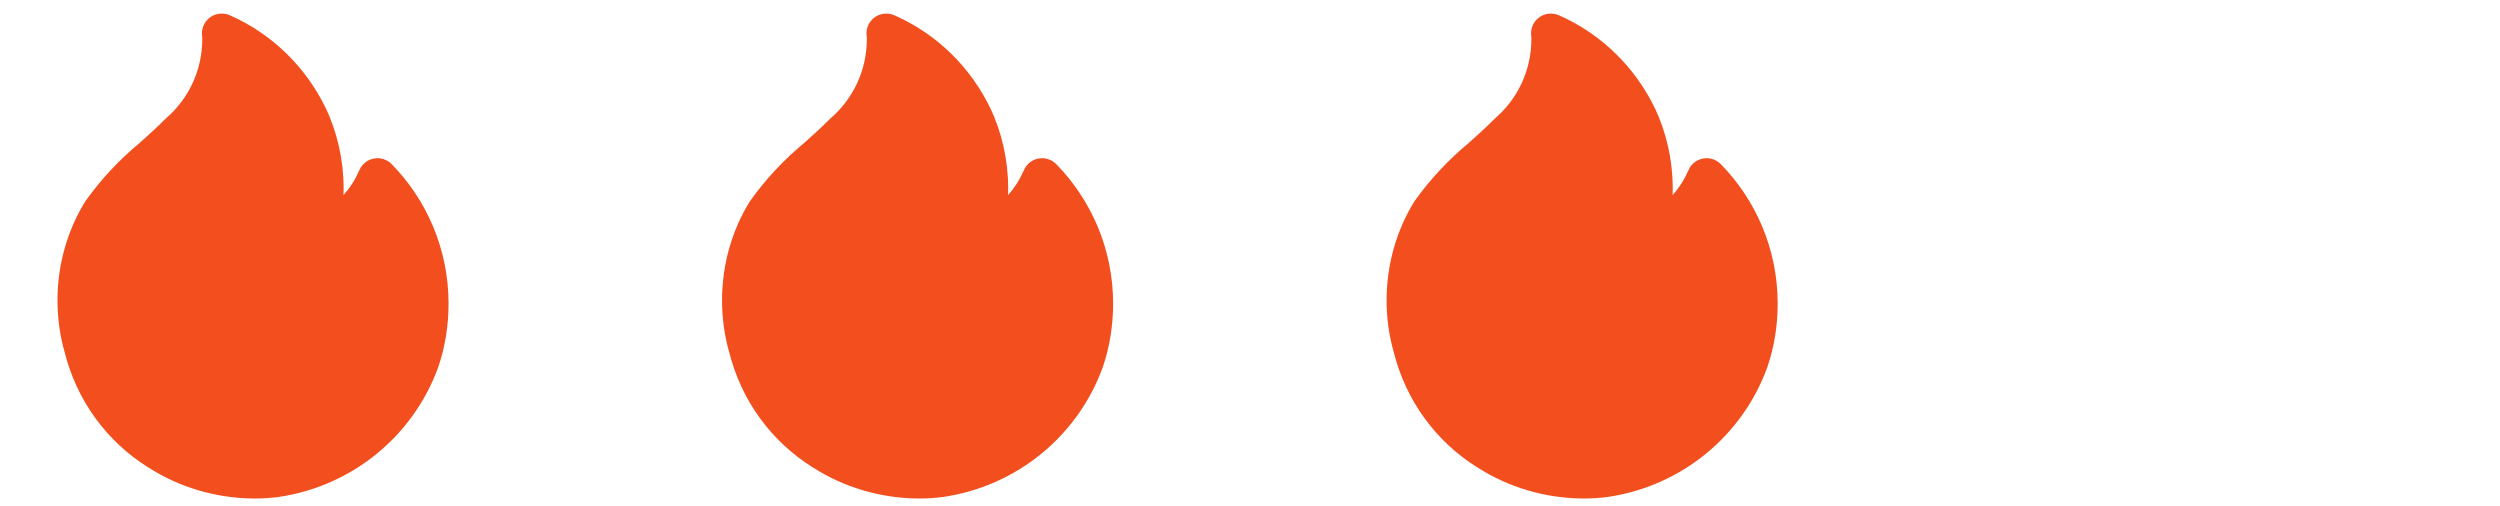
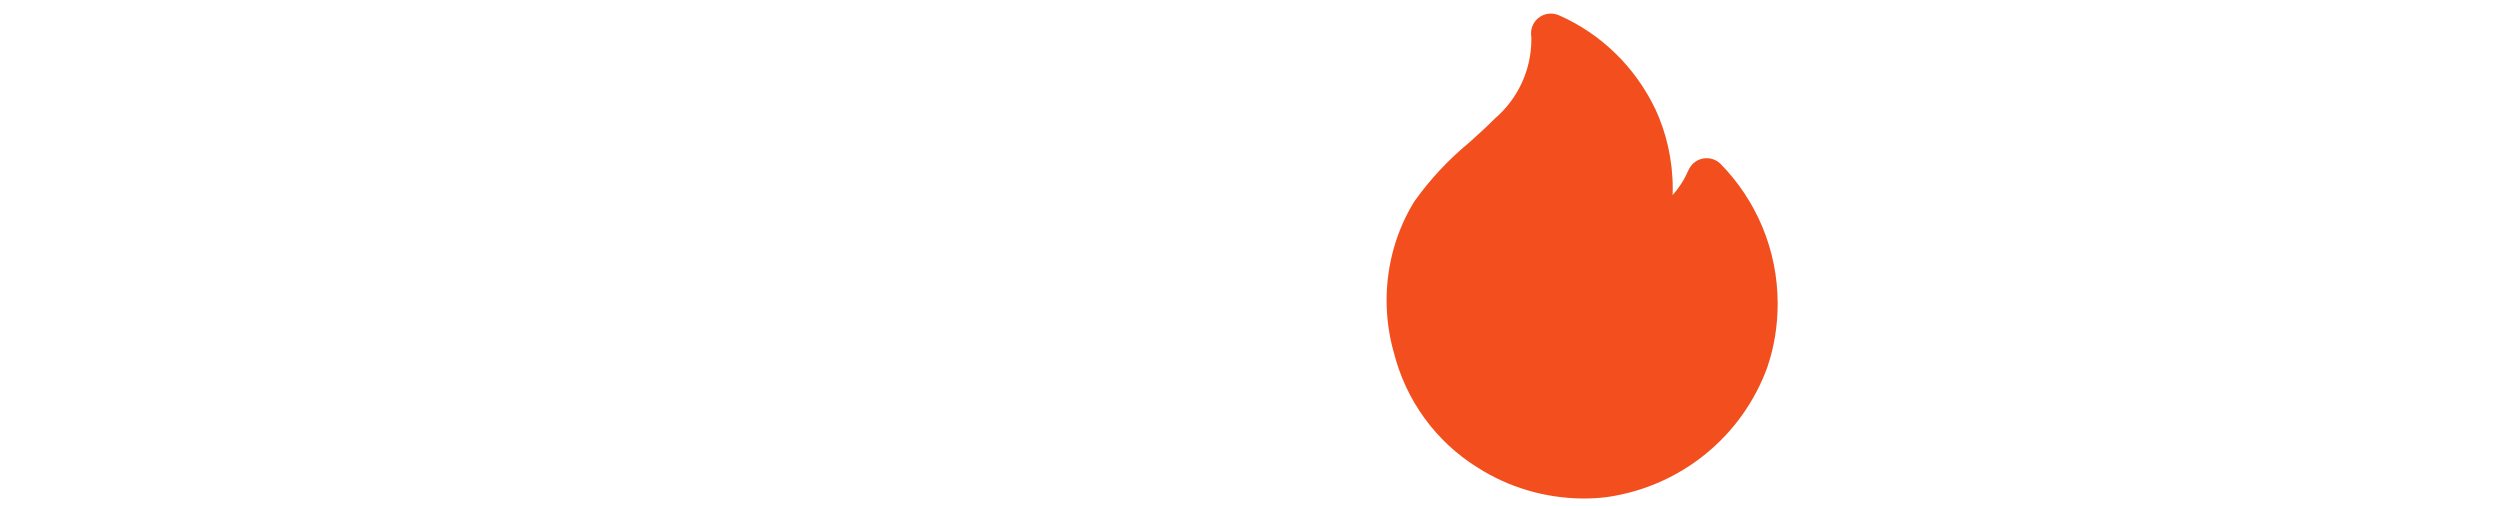
<svg xmlns="http://www.w3.org/2000/svg" width="158" height="32" viewBox="0 0 158 32" fill="none">
-   <path d="M23.859 9.998C24.203 9.998 24.515 10.137 24.741 10.362L24.742 10.36C24.741 10.359 24.741 10.359 24.74 10.358L24.742 10.36L24.742 10.36C26.973 12.637 28.349 15.755 28.349 19.195C28.349 20.595 28.121 21.942 27.726 23.111L27.698 23.199C26.142 27.503 22.314 30.721 17.594 31.41L17.654 31.404C17.142 31.471 16.621 31.506 16.091 31.506H16.082H16.079C13.606 31.494 11.301 30.772 9.409 29.563L9.359 29.534C6.76 27.911 4.831 25.314 4.064 22.173L4.084 22.258C3.79 21.217 3.633 20.119 3.633 18.984C3.633 16.676 4.283 14.52 5.38 12.741L5.42 12.683C6.389 11.329 7.528 10.106 8.84 9.02C9.395 8.522 9.949 8.024 10.47 7.497L10.479 7.49C11.889 6.277 12.783 4.48 12.783 2.473C12.783 2.422 12.782 2.37 12.781 2.327C12.768 2.256 12.762 2.184 12.762 2.11C12.762 1.419 13.322 0.859 14.013 0.859C14.192 0.859 14.363 0.897 14.509 0.962L14.586 0.993C17.211 2.164 19.344 4.24 20.618 6.898L20.587 6.824C21.312 8.372 21.717 10.1 21.717 11.922C21.717 12.065 21.714 12.207 21.71 12.329C22.114 11.878 22.447 11.361 22.708 10.762L22.711 10.754C22.902 10.309 23.344 9.998 23.859 9.998Z" fill="#F24E1E" />
-   <path d="M65.859 9.998C66.203 9.998 66.515 10.137 66.741 10.362L66.742 10.36C66.741 10.359 66.74 10.359 66.74 10.358L66.742 10.36L66.742 10.36C68.973 12.637 70.349 15.755 70.349 19.195C70.349 20.595 70.121 21.942 69.726 23.111L69.698 23.199C68.142 27.503 64.314 30.721 59.594 31.41L59.654 31.404C59.142 31.471 58.621 31.506 58.091 31.506H58.082H58.079C55.606 31.494 53.301 30.772 51.409 29.563L51.359 29.534C48.76 27.911 46.831 25.314 46.064 22.173L46.084 22.258C45.79 21.217 45.633 20.119 45.633 18.984C45.633 16.676 46.283 14.52 47.38 12.741L47.42 12.683C48.389 11.329 49.528 10.106 50.84 9.02C51.395 8.522 51.949 8.024 52.47 7.497L52.479 7.49C53.889 6.277 54.783 4.48 54.783 2.473C54.783 2.422 54.782 2.37 54.781 2.327C54.769 2.256 54.762 2.184 54.762 2.11C54.762 1.419 55.322 0.859 56.013 0.859C56.192 0.859 56.363 0.897 56.509 0.962L56.586 0.993C59.211 2.164 61.344 4.24 62.618 6.898L62.587 6.824C63.312 8.372 63.717 10.1 63.717 11.922C63.717 12.065 63.714 12.207 63.71 12.329C64.114 11.878 64.447 11.361 64.708 10.762L64.711 10.754C64.902 10.309 65.344 9.998 65.859 9.998Z" fill="#F24E1E" />
  <path d="M107.859 9.998C108.203 9.998 108.515 10.137 108.741 10.362L108.742 10.36C108.741 10.359 108.74 10.359 108.74 10.358L108.742 10.36L108.742 10.36C110.973 12.637 112.349 15.755 112.349 19.195C112.349 20.595 112.121 21.942 111.726 23.111L111.698 23.199C110.142 27.503 106.314 30.721 101.594 31.41L101.654 31.404C101.142 31.471 100.621 31.506 100.091 31.506H100.082H100.079C97.606 31.494 95.301 30.772 93.409 29.563L93.359 29.534C90.76 27.911 88.831 25.314 88.064 22.173L88.084 22.258C87.79 21.217 87.633 20.119 87.633 18.984C87.633 16.676 88.283 14.52 89.38 12.741L89.42 12.683C90.389 11.329 91.528 10.106 92.84 9.02C93.395 8.522 93.949 8.024 94.47 7.497L94.479 7.49C95.889 6.277 96.783 4.48 96.783 2.473C96.783 2.422 96.782 2.37 96.781 2.327C96.769 2.256 96.762 2.184 96.762 2.11C96.762 1.419 97.322 0.859 98.013 0.859C98.192 0.859 98.363 0.897 98.509 0.962L98.586 0.993C101.211 2.164 103.344 4.24 104.618 6.898L104.587 6.824C105.312 8.372 105.717 10.1 105.717 11.922C105.717 12.065 105.714 12.207 105.71 12.329C106.114 11.878 106.447 11.361 106.708 10.762L106.711 10.754C106.902 10.309 107.344 9.998 107.859 9.998Z" fill="#F24E1E" />
</svg>